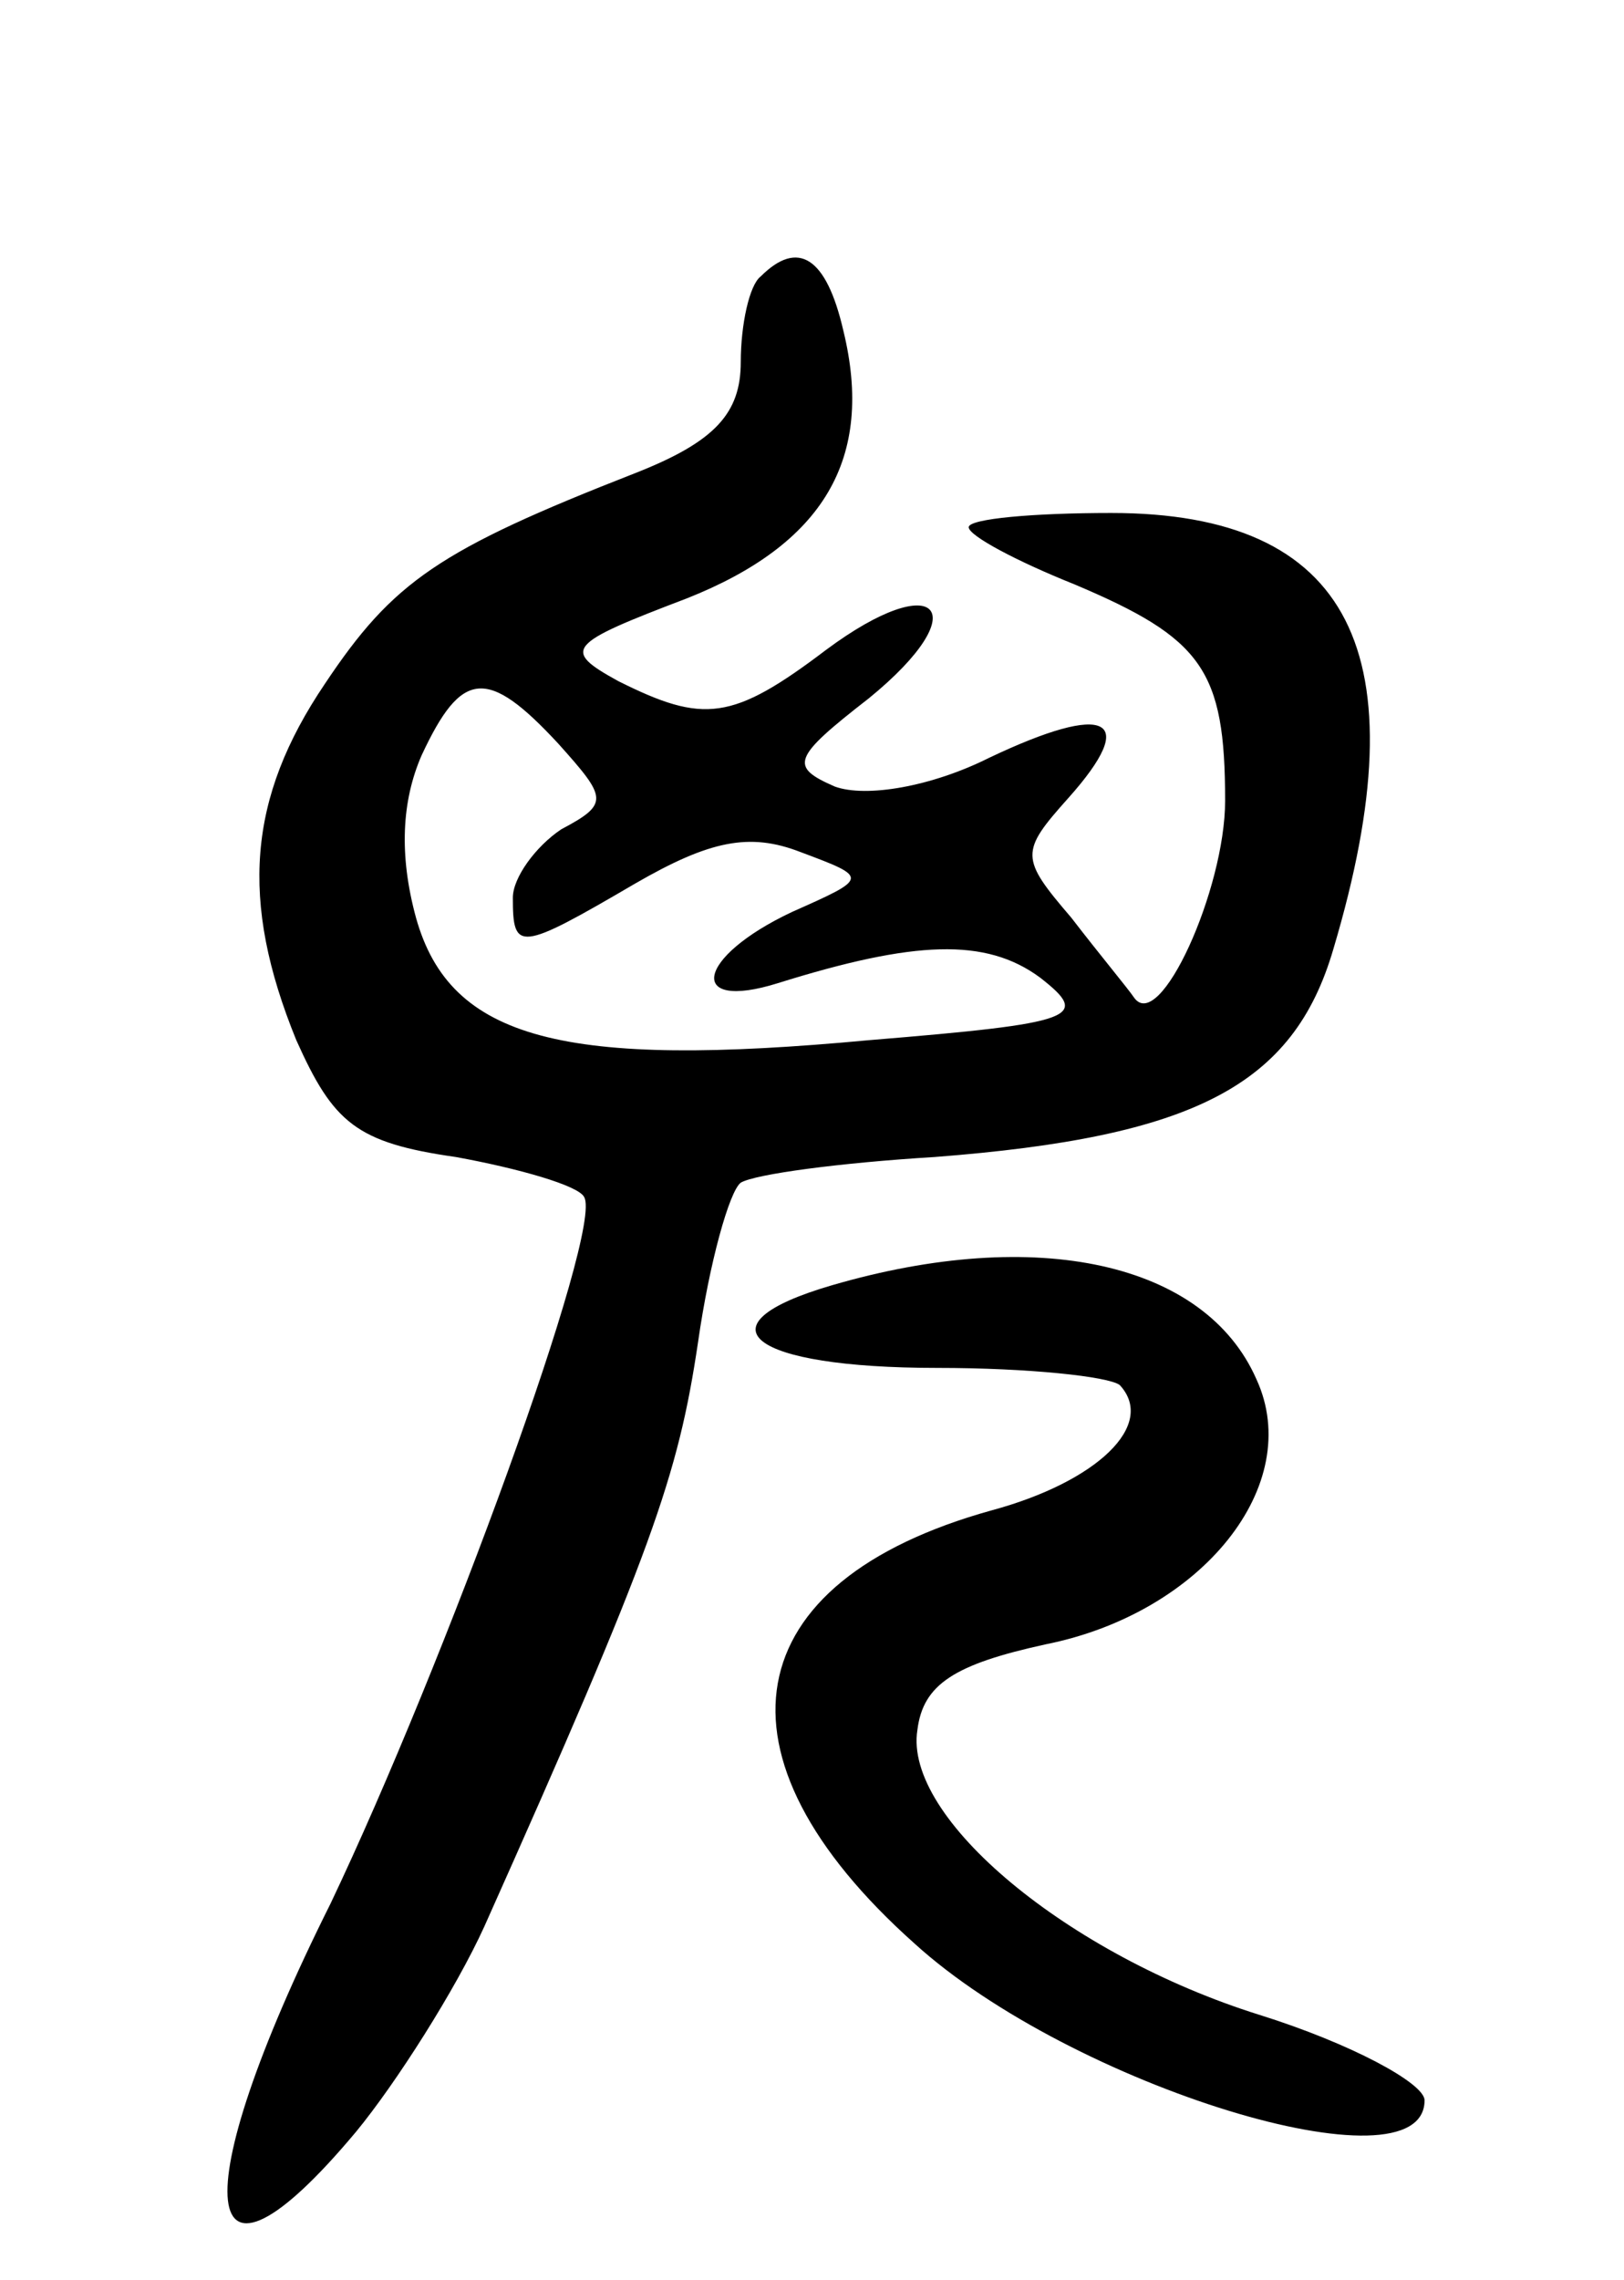
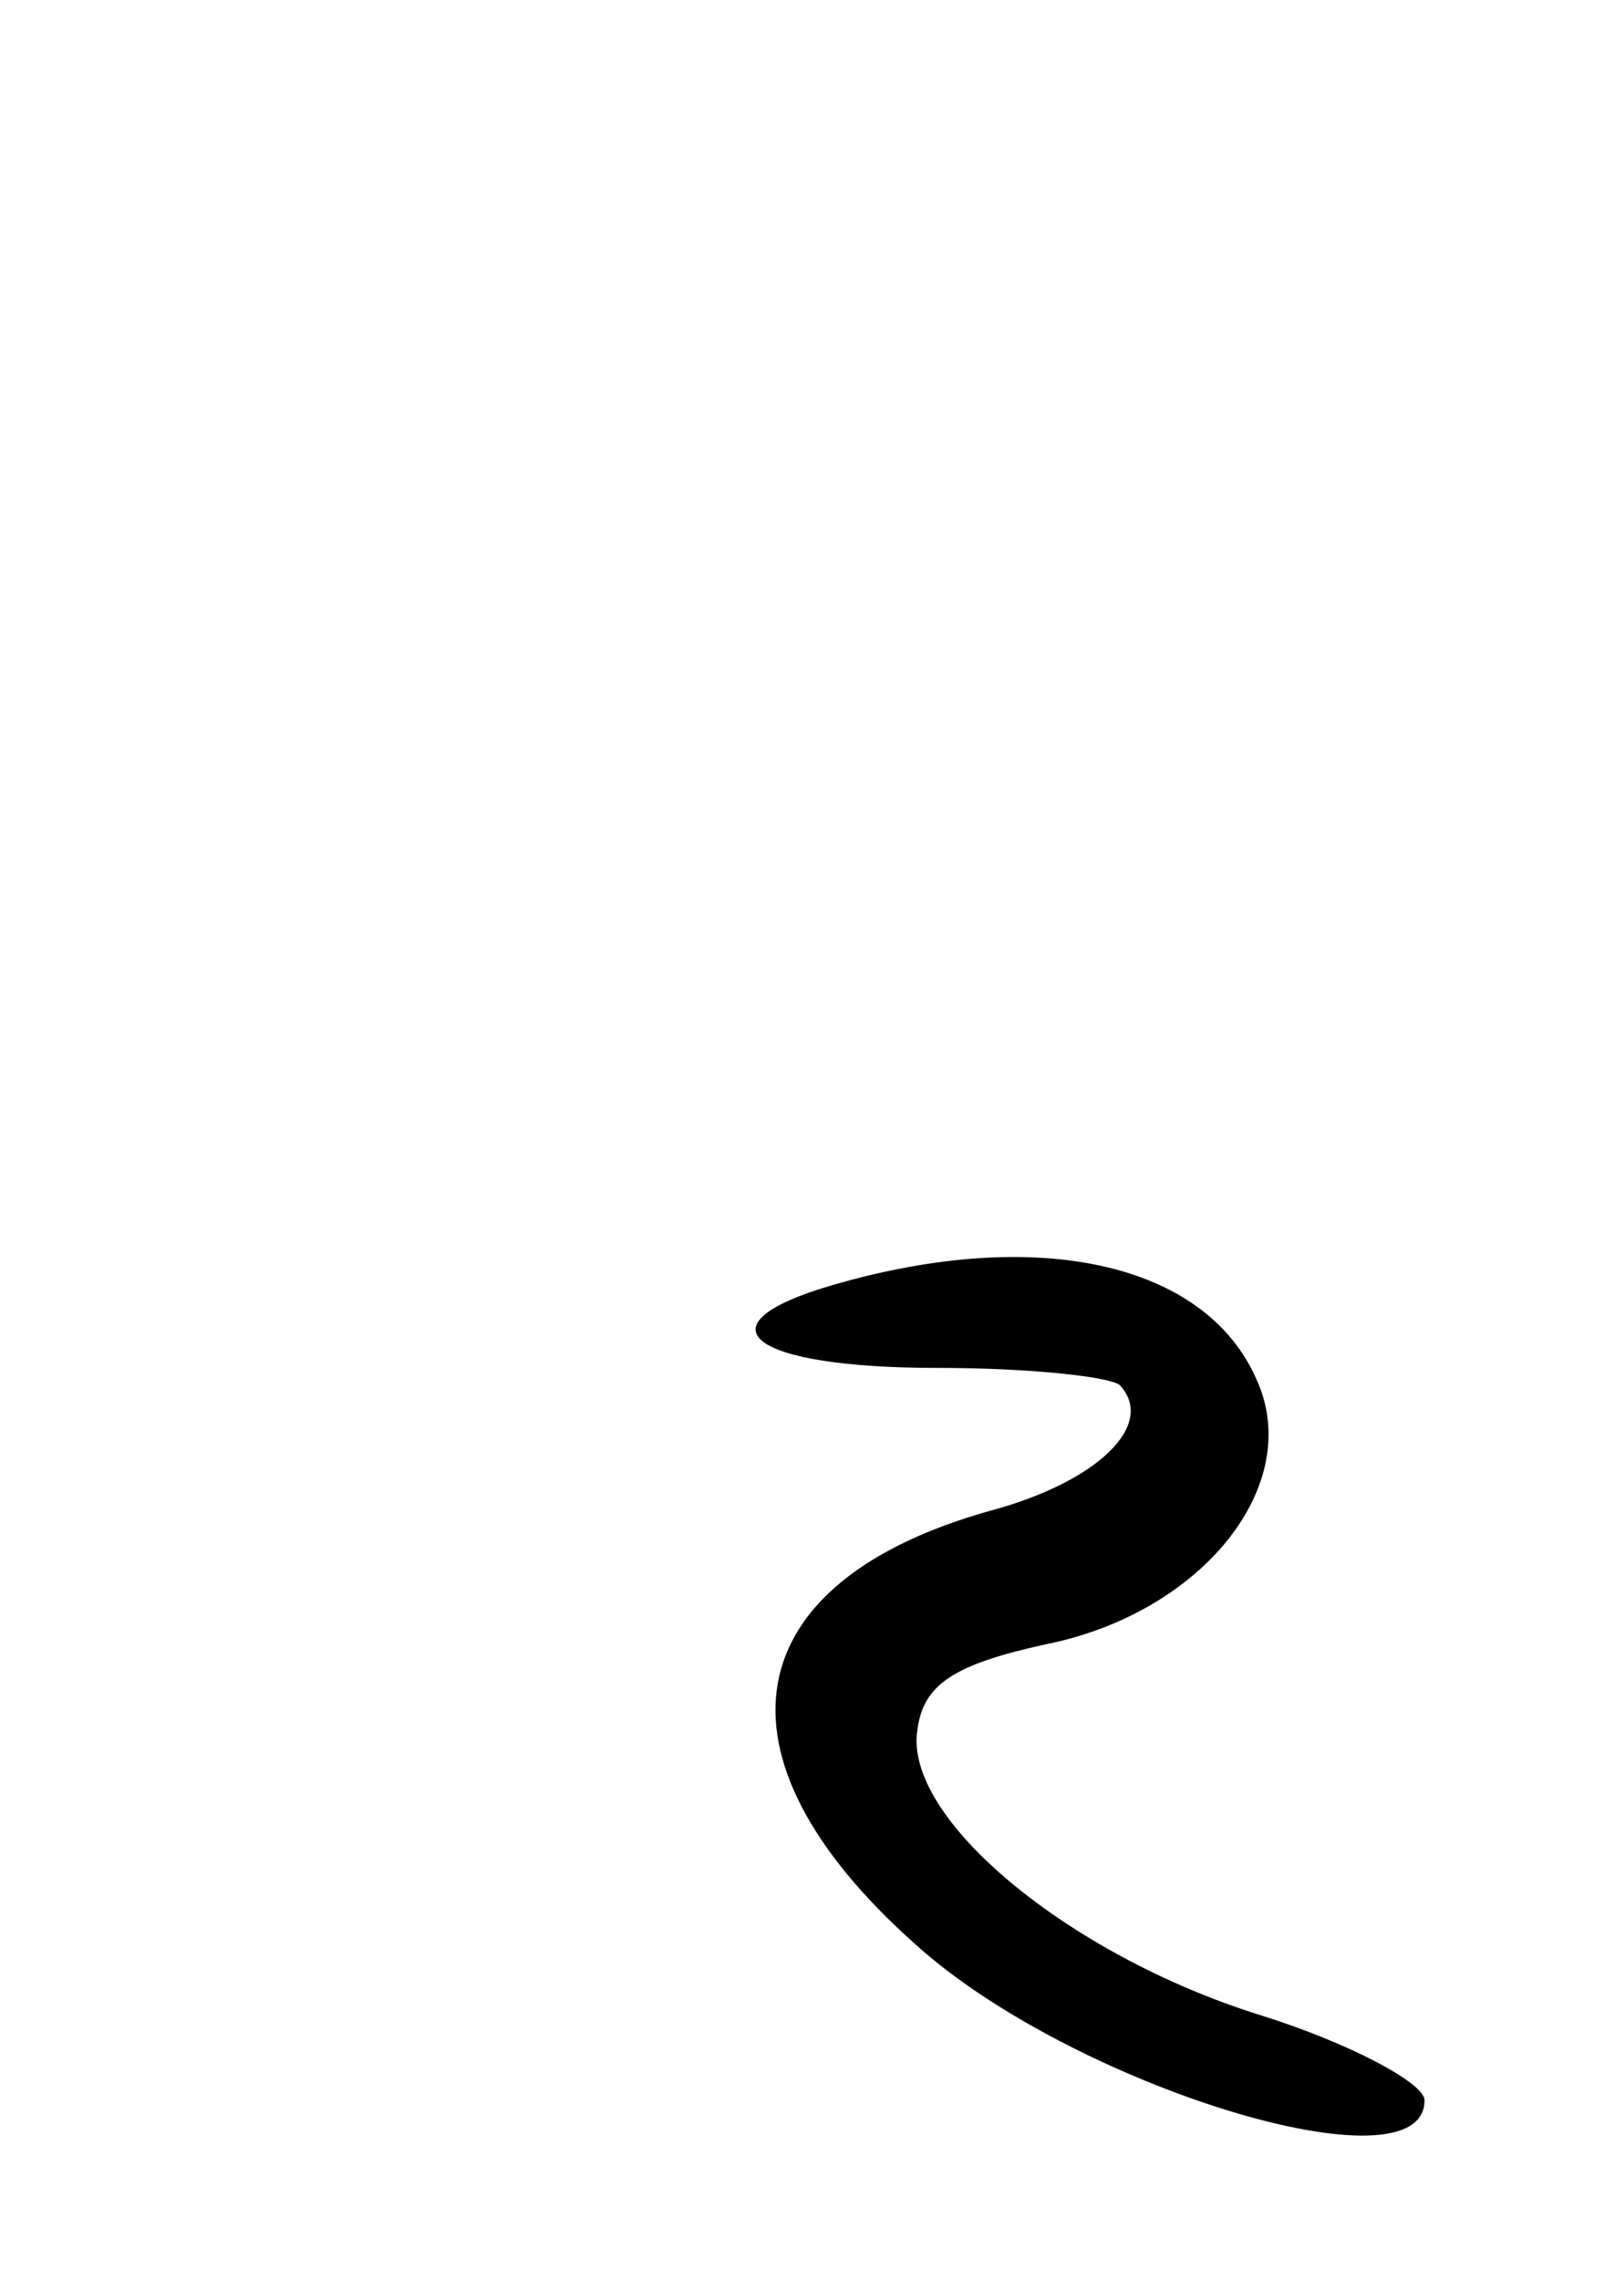
<svg xmlns="http://www.w3.org/2000/svg" version="1.0" width="57" height="80" viewBox="0 0 57 80">
  <g transform="translate(0,80) scale(0.1,-0.1)">
-     <path d="M267 703 c-4 -3 -7 -17 -7 -30 0 -18 -9 -28 -37 -39 -69 -27 -85 -38 -109 -74 -27 -40 -30 -76 -10 -125 13 -29 21 -36 56 -41 22 -4 43 -10 45 -14 7 -11 -49 -164 -89 -248 -52 -104 -47 -147 9 -80 14 17 35 50 45 72 59 132 68 158 75 205 4 28 11 53 15 56 5 3 35 7 68 9 91 7 126 25 140 73 31 104 6 153 -78 153 -27 0 -50 -2 -50 -5 0 -3 17 -12 37 -20 45 -19 53 -30 53 -76 0 -31 -23 -82 -32 -69 -2 3 -12 15 -22 28 -18 21 -18 23 -1 42 25 28 14 34 -28 14 -20 -10 -43 -14 -54 -10 -16 7 -15 10 12 31 38 31 24 46 -15 17 -33 -25 -43 -26 -73 -11 -20 11 -18 13 24 29 48 19 66 49 55 94 -6 26 -16 32 -29 19z m-71 -164 c17 -19 18 -21 1 -30 -9 -6 -17 -17 -17 -24 0 -19 2 -19 43 5 26 15 40 18 58 11 24 -9 24 -9 -3 -21 -34 -16 -37 -35 -5 -25 48 15 73 16 92 2 18 -14 13 -16 -60 -22 -107 -10 -147 0 -159 43 -6 22 -5 41 2 57 14 30 23 31 48 4z" />
    <path d="M292 349 c-48 -14 -29 -29 37 -29 32 0 60 -3 64 -6 13 -14 -8 -34 -45 -44 -90 -25 -101 -86 -27 -152 55 -50 179 -88 179 -55 0 6 -26 20 -58 30 -67 21 -125 69 -120 100 2 16 13 23 45 30 55 11 91 56 74 93 -18 41 -77 54 -149 33z" />
  </g>
</svg>